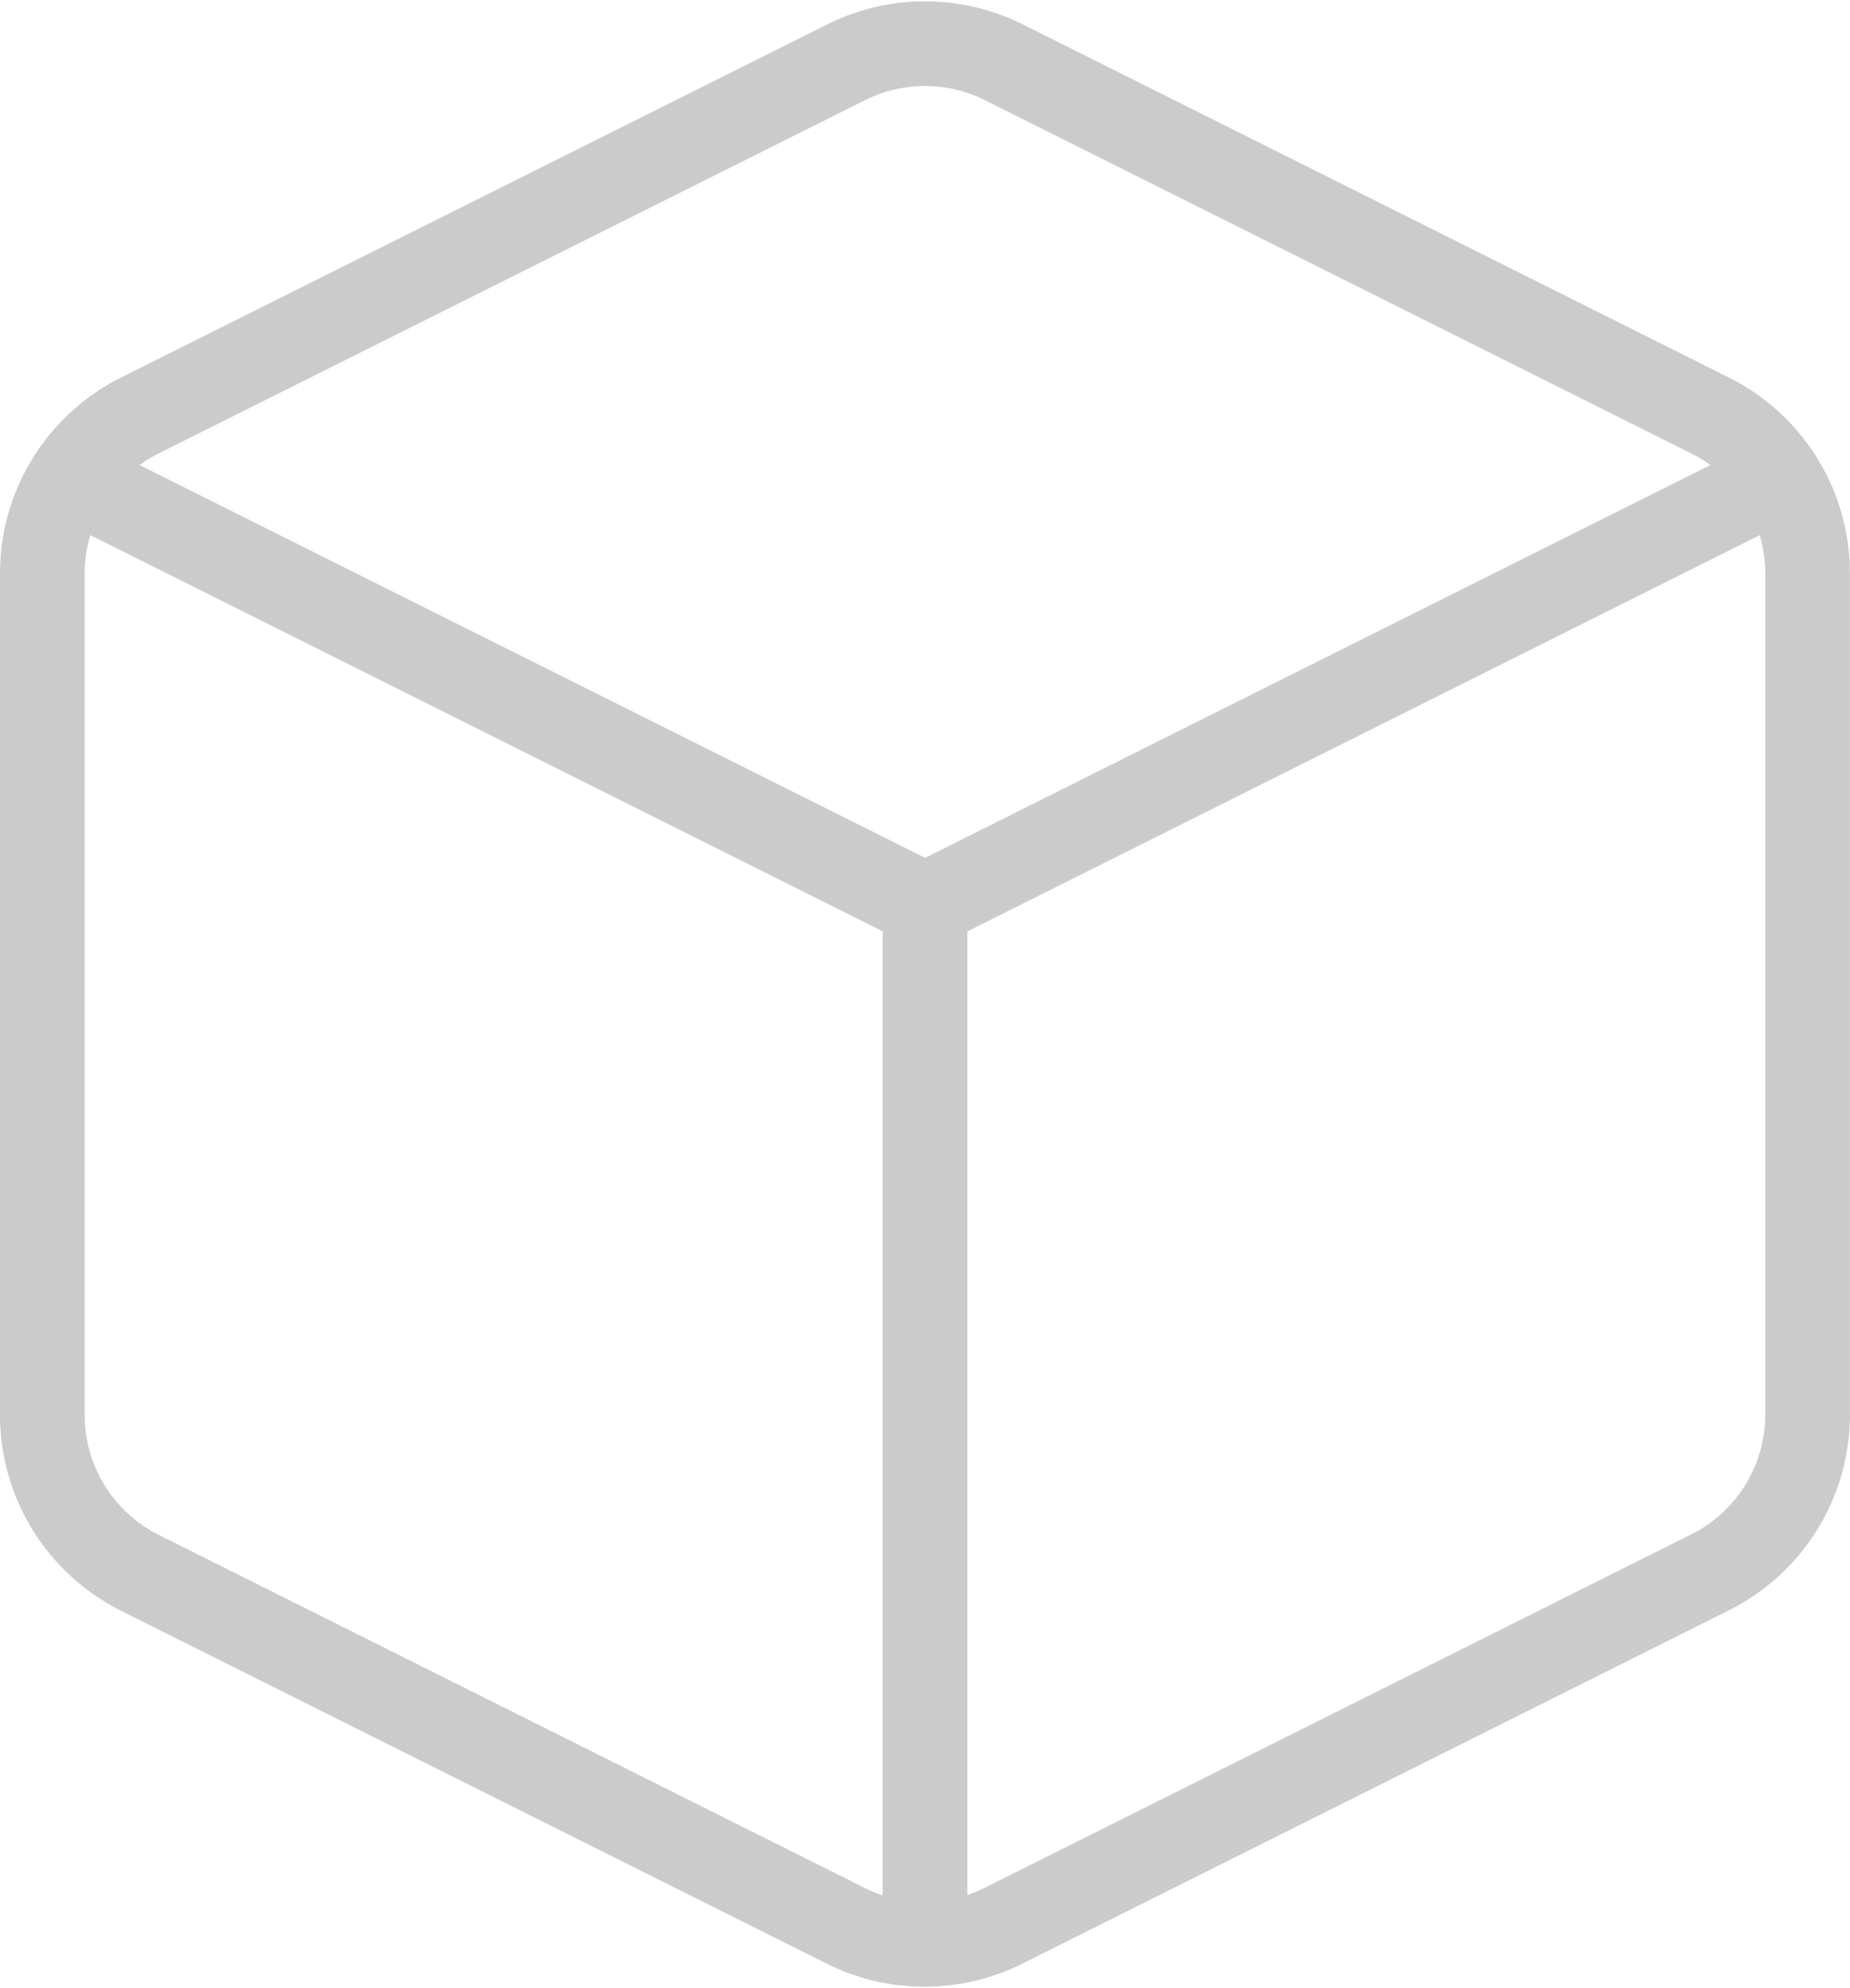
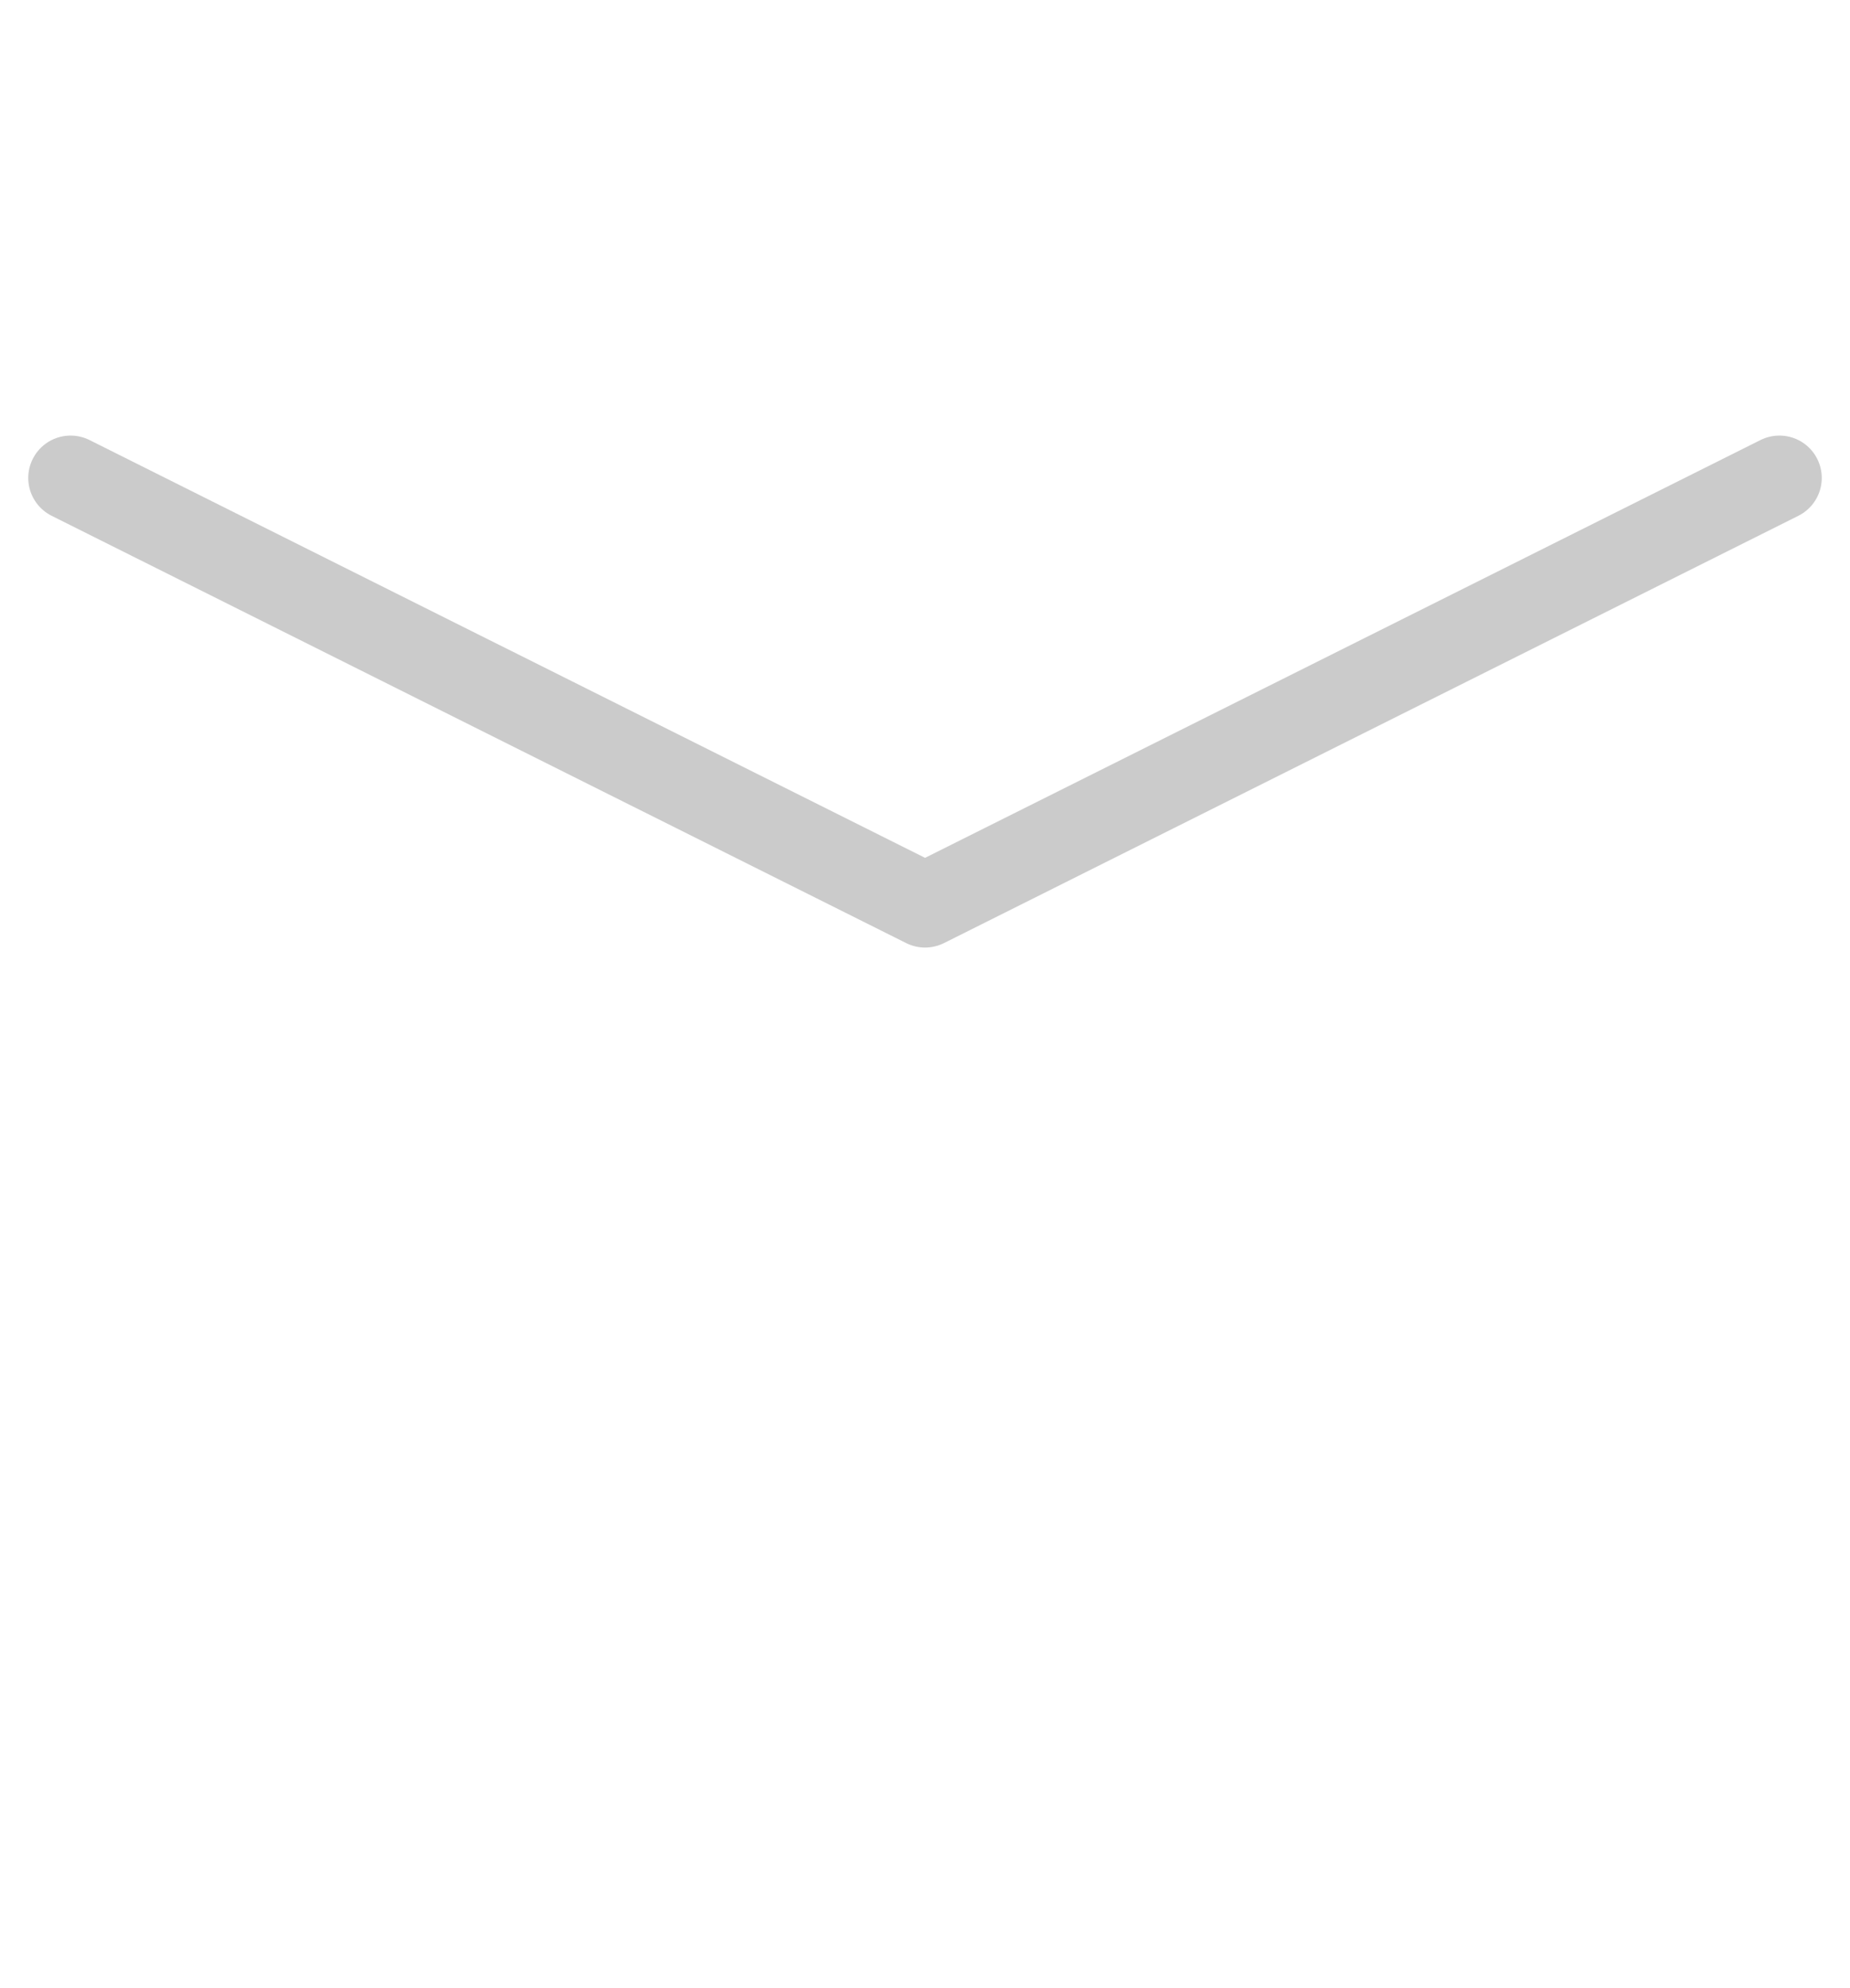
<svg xmlns="http://www.w3.org/2000/svg" viewBox="6667.693 -13885.553 43.691 46.944">
  <defs>
    <style>
      .cls-1 {
        fill: none;
        stroke: #cbcbcb;
        stroke-linecap: round;
        stroke-linejoin: round;
        stroke-width: 2px;
      }
    </style>
  </defs>
  <g id="Group_63" data-name="Group 63" transform="translate(-2364 -15322)">
-     <path id="Path_1238" data-name="Path 1238" class="cls-1" d="M24.7,1.677l16.676,8.338a4.169,4.169,0,0,1,2.314,3.731V33.612a4.169,4.169,0,0,1-2.314,3.731L24.7,45.681a4.169,4.169,0,0,1-3.731,0L4.293,37.343A4.169,4.169,0,0,1,2,33.591V13.746a4.169,4.169,0,0,1,2.314-3.731L20.99,1.677a4.169,4.169,0,0,1,3.711,0Z" transform="translate(9030.693 1436.237)" />
    <path id="Path_1239" data-name="Path 1239" class="cls-1" d="M2.32,6.16,22.5,16.249,42.677,6.16" transform="translate(9031.04 1441.572)" />
-     <line id="Line_131" data-name="Line 131" class="cls-1" y1="24.514" transform="translate(9053.539 1457.821)" />
  </g>
</svg>